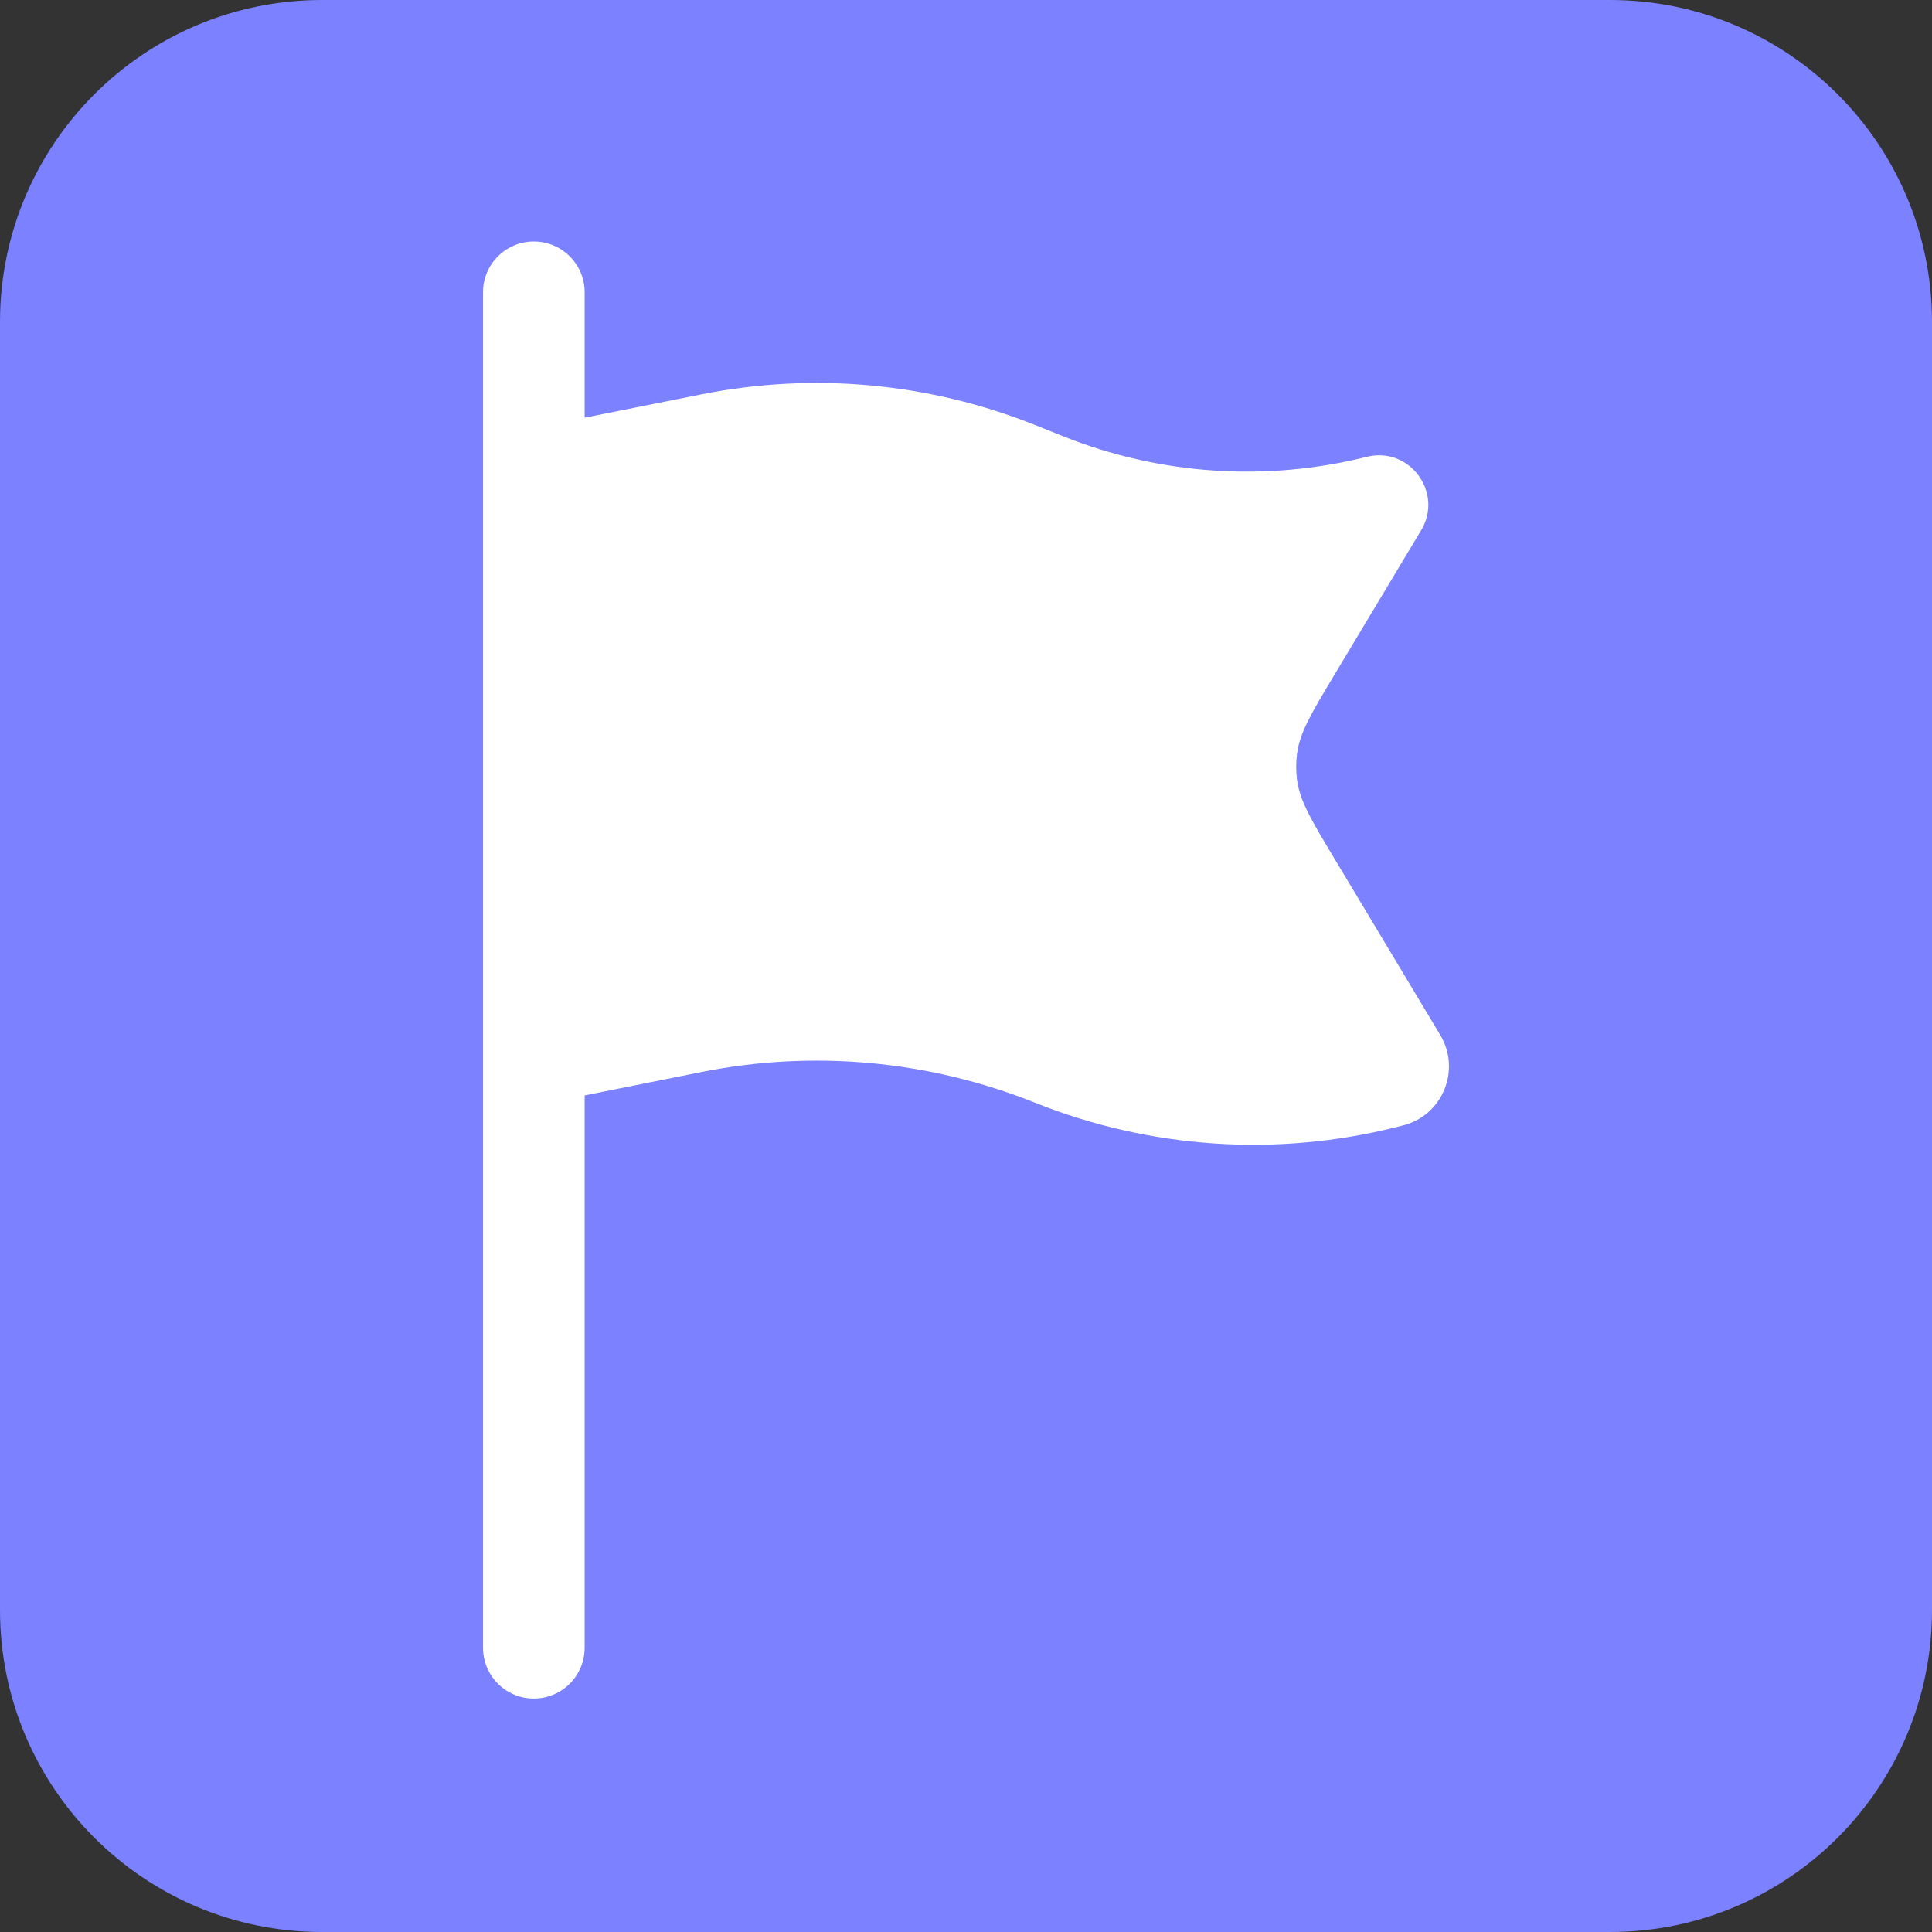
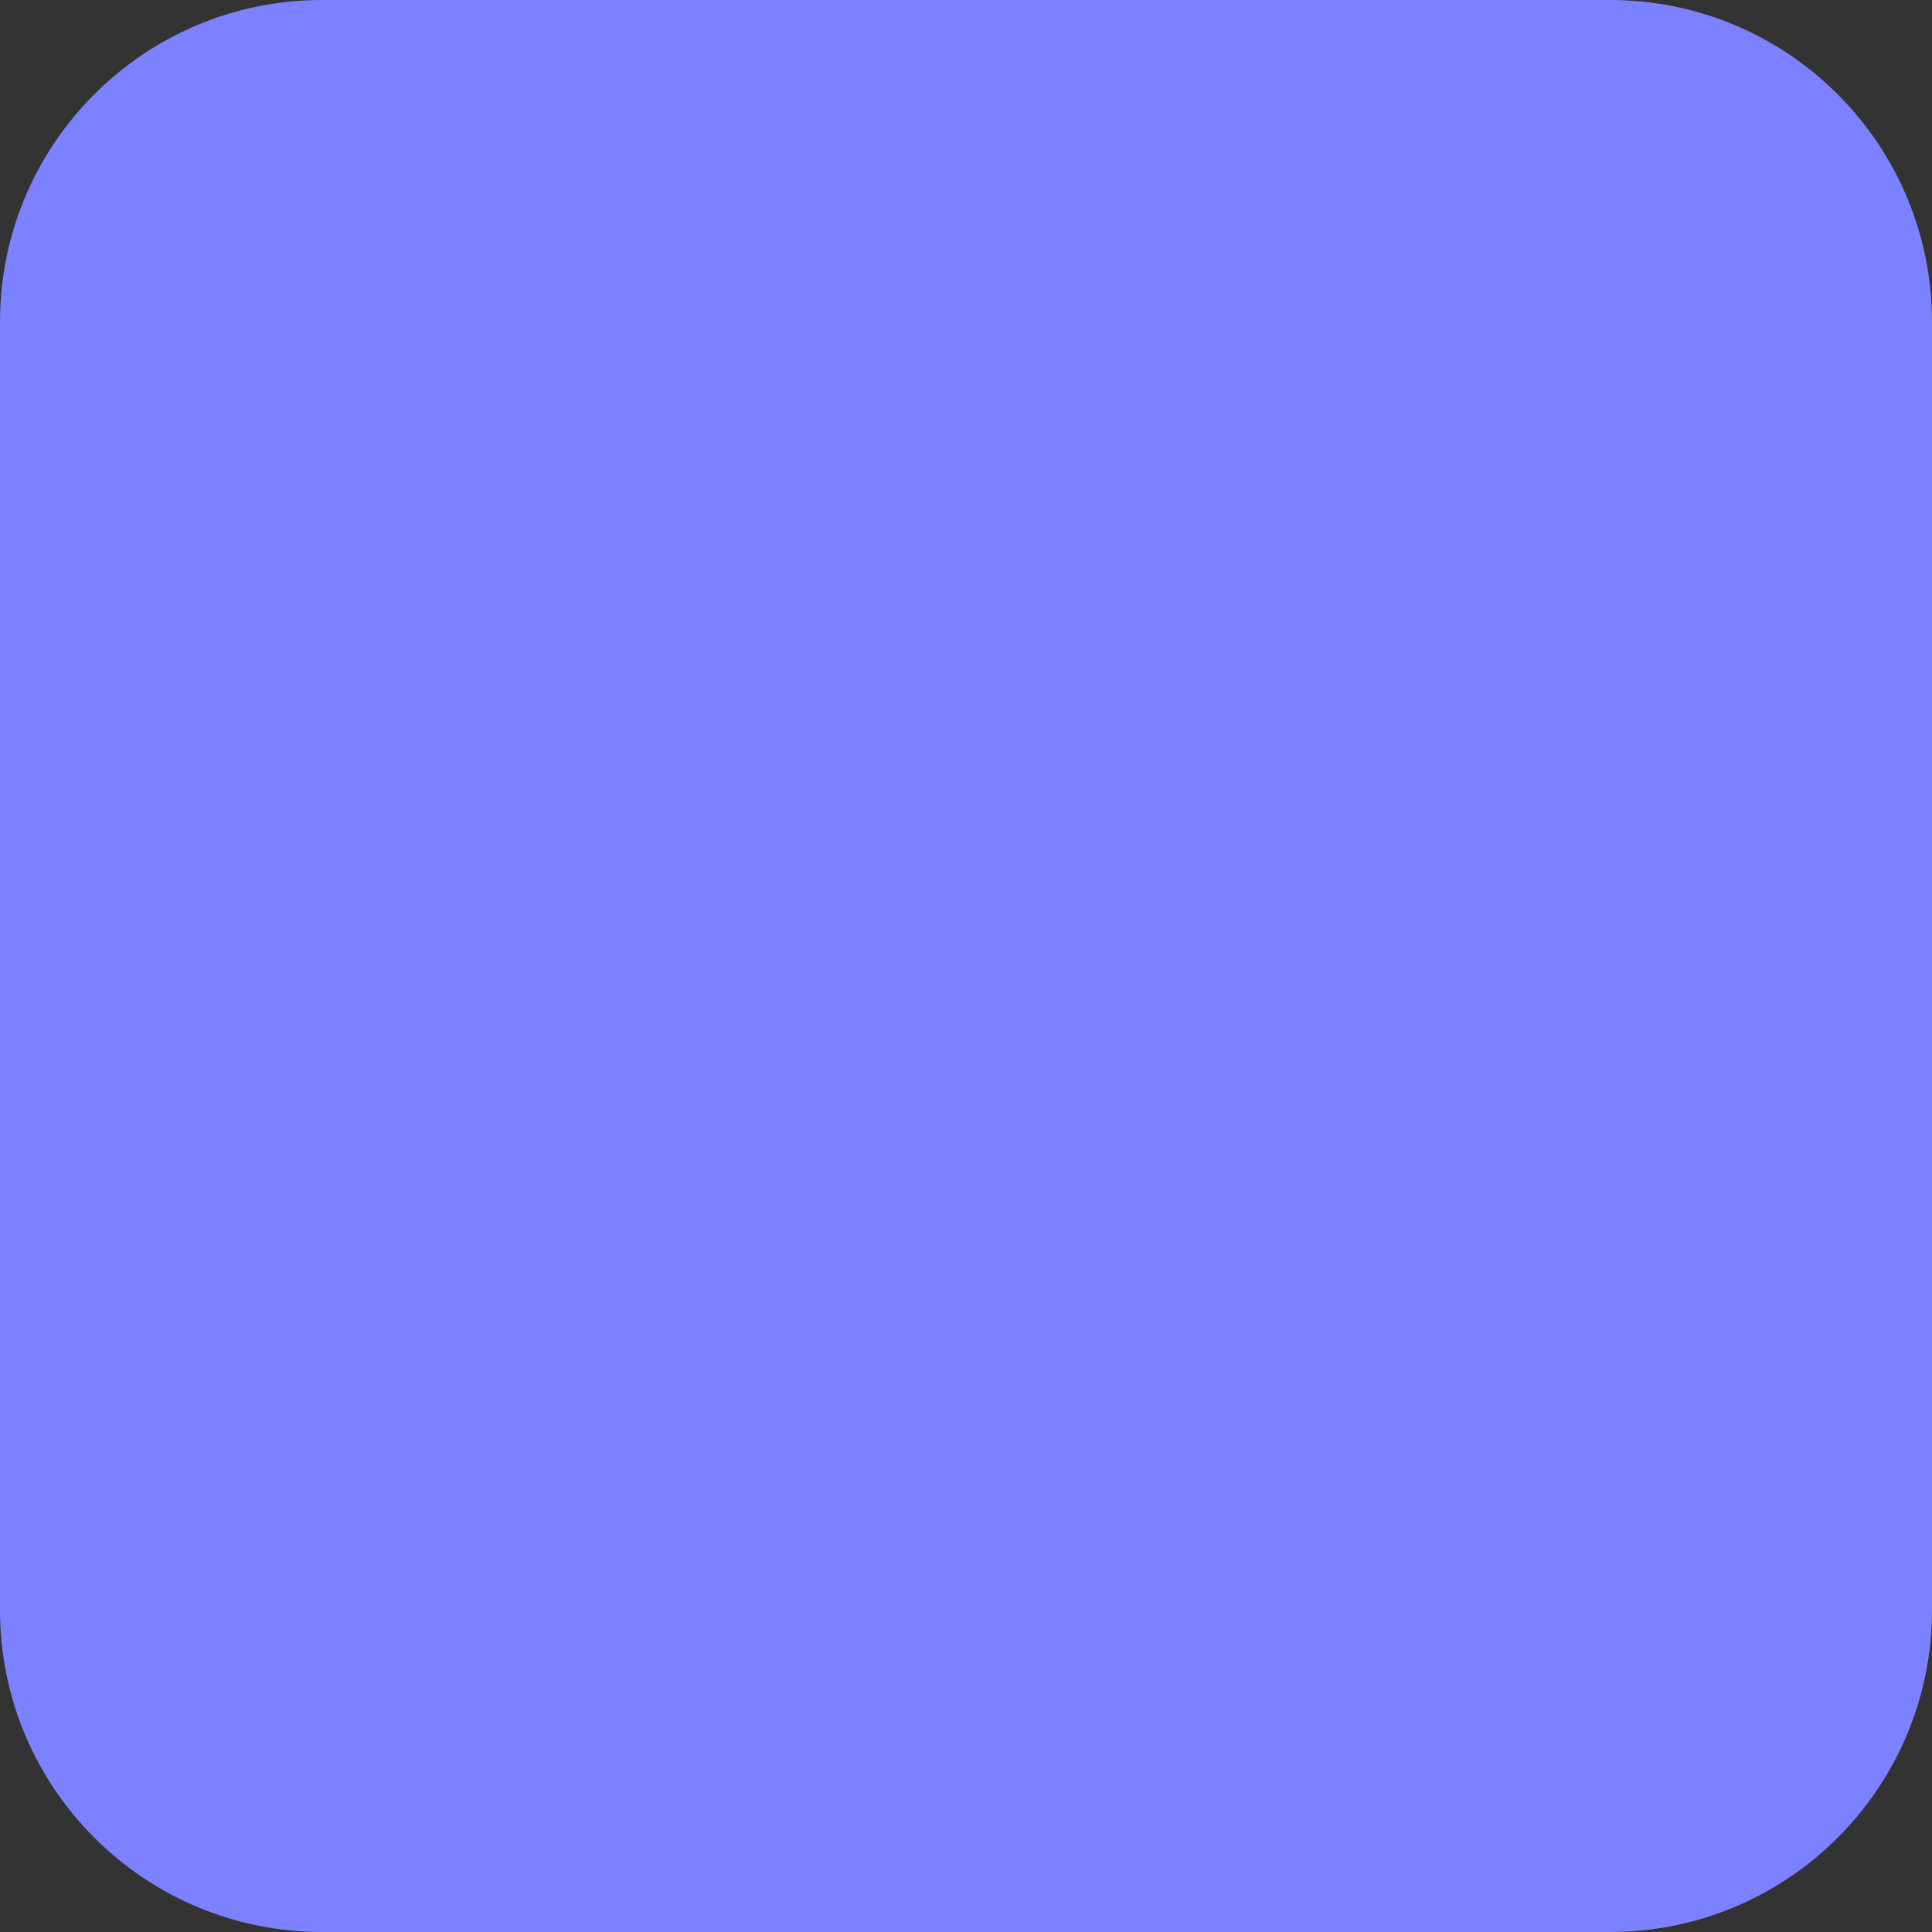
<svg xmlns="http://www.w3.org/2000/svg" width="50" height="50" viewBox="0 0 50 50" fill="none">
  <rect x="0" y="0" width="50" height="50" fill="#333333" stroke="none" />
-   <path d="M41.667 0H8.333C3.731 0 0 3.731 0 8.333V41.667C0 46.269 3.731 50 8.333 50H41.667C46.269 50 50 46.269 50 41.667V8.333C50 3.731 46.269 0 41.667 0Z" fill="#7B81FF" />
-   <path d="M13.815 6.25C14.542 6.25 15.131 6.839 15.131 7.565V10.81L18.149 10.207C21.044 9.628 24.044 9.903 26.785 10.999L27.51 11.289C30.009 12.289 32.76 12.476 35.371 11.823C36.477 11.546 37.366 12.746 36.779 13.724L34.537 17.461C33.938 18.459 33.639 18.959 33.568 19.502C33.538 19.728 33.538 19.957 33.568 20.184C33.639 20.727 33.938 21.226 34.537 22.224L37.274 26.786C37.819 27.695 37.332 28.872 36.304 29.128L36.128 29.172C33.025 29.948 29.756 29.727 26.785 28.538C24.044 27.442 21.044 27.166 18.149 27.745L15.131 28.349V42.643C15.131 43.37 14.542 43.959 13.815 43.959C13.089 43.959 12.5 43.37 12.5 42.643V7.565C12.5 6.839 13.089 6.25 13.815 6.25Z" fill="white" />
+   <path d="M41.667 0H8.333C3.731 0 0 3.731 0 8.333V41.667C0 46.269 3.731 50 8.333 50H41.667C46.269 50 50 46.269 50 41.667V8.333C50 3.731 46.269 0 41.667 0" fill="#7B81FF" />
</svg>